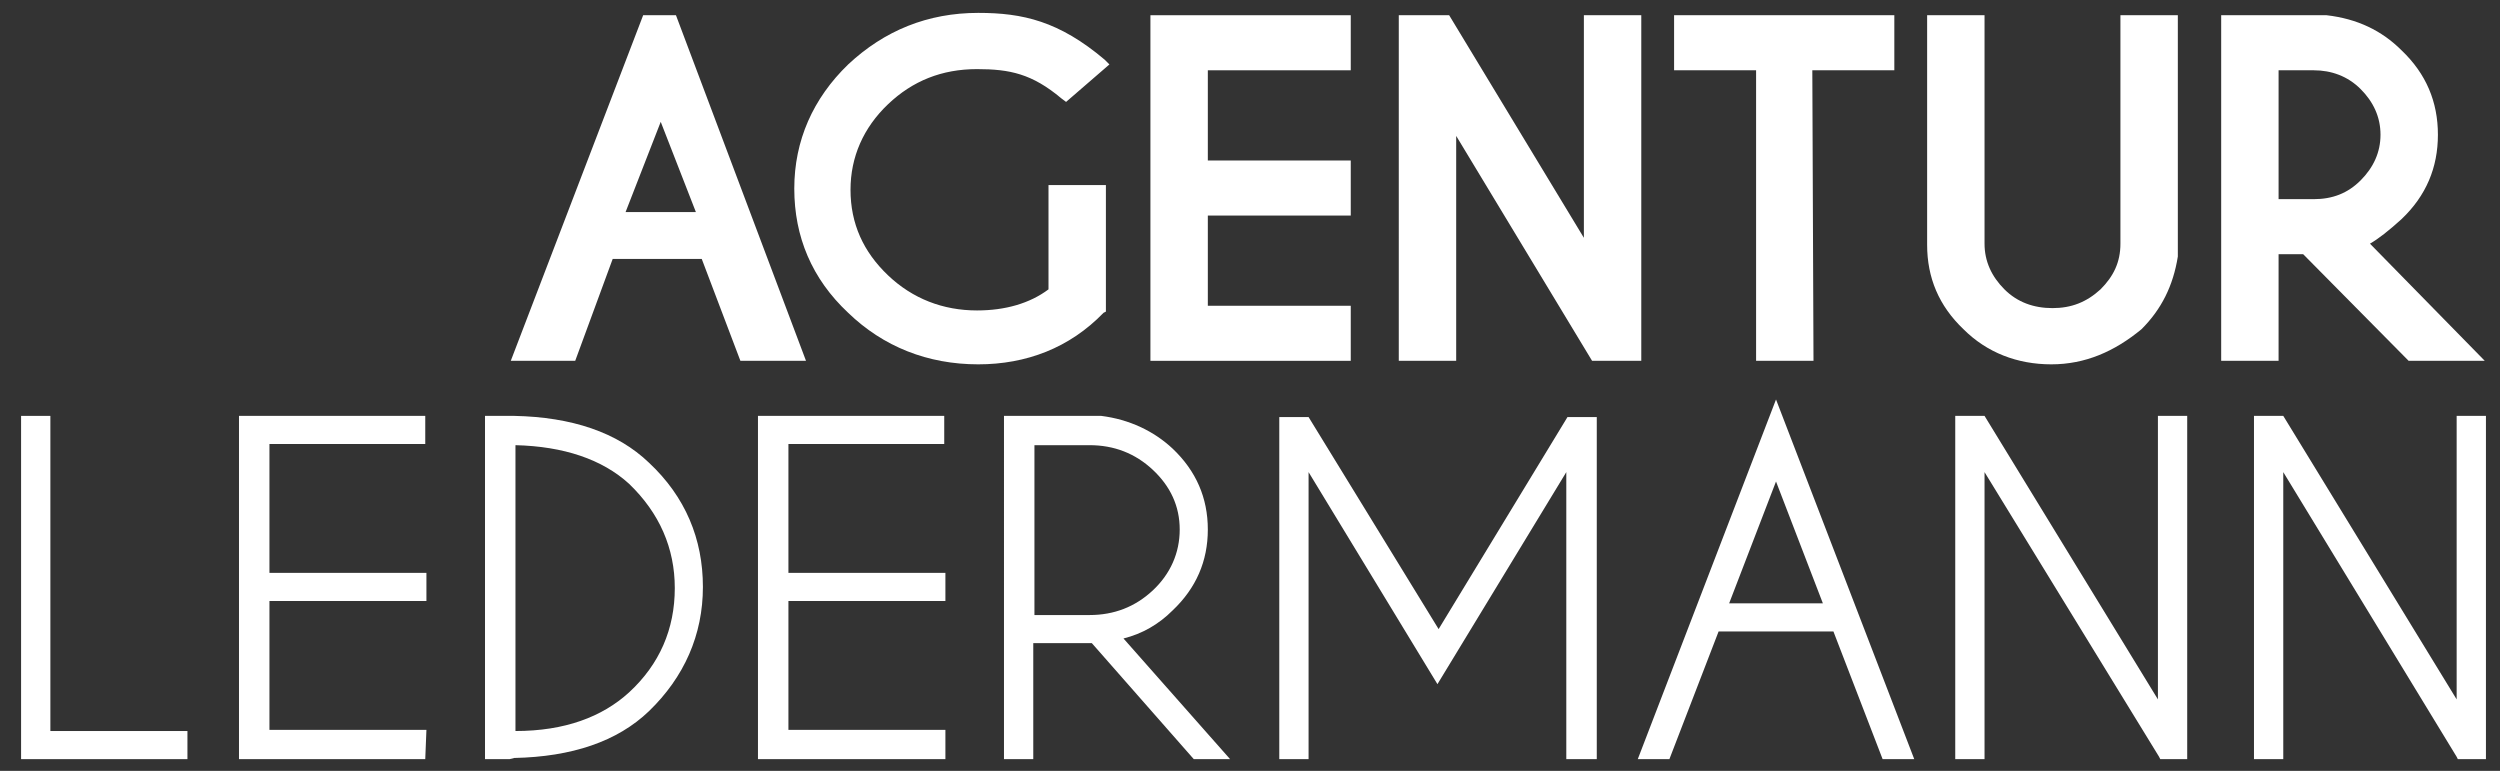
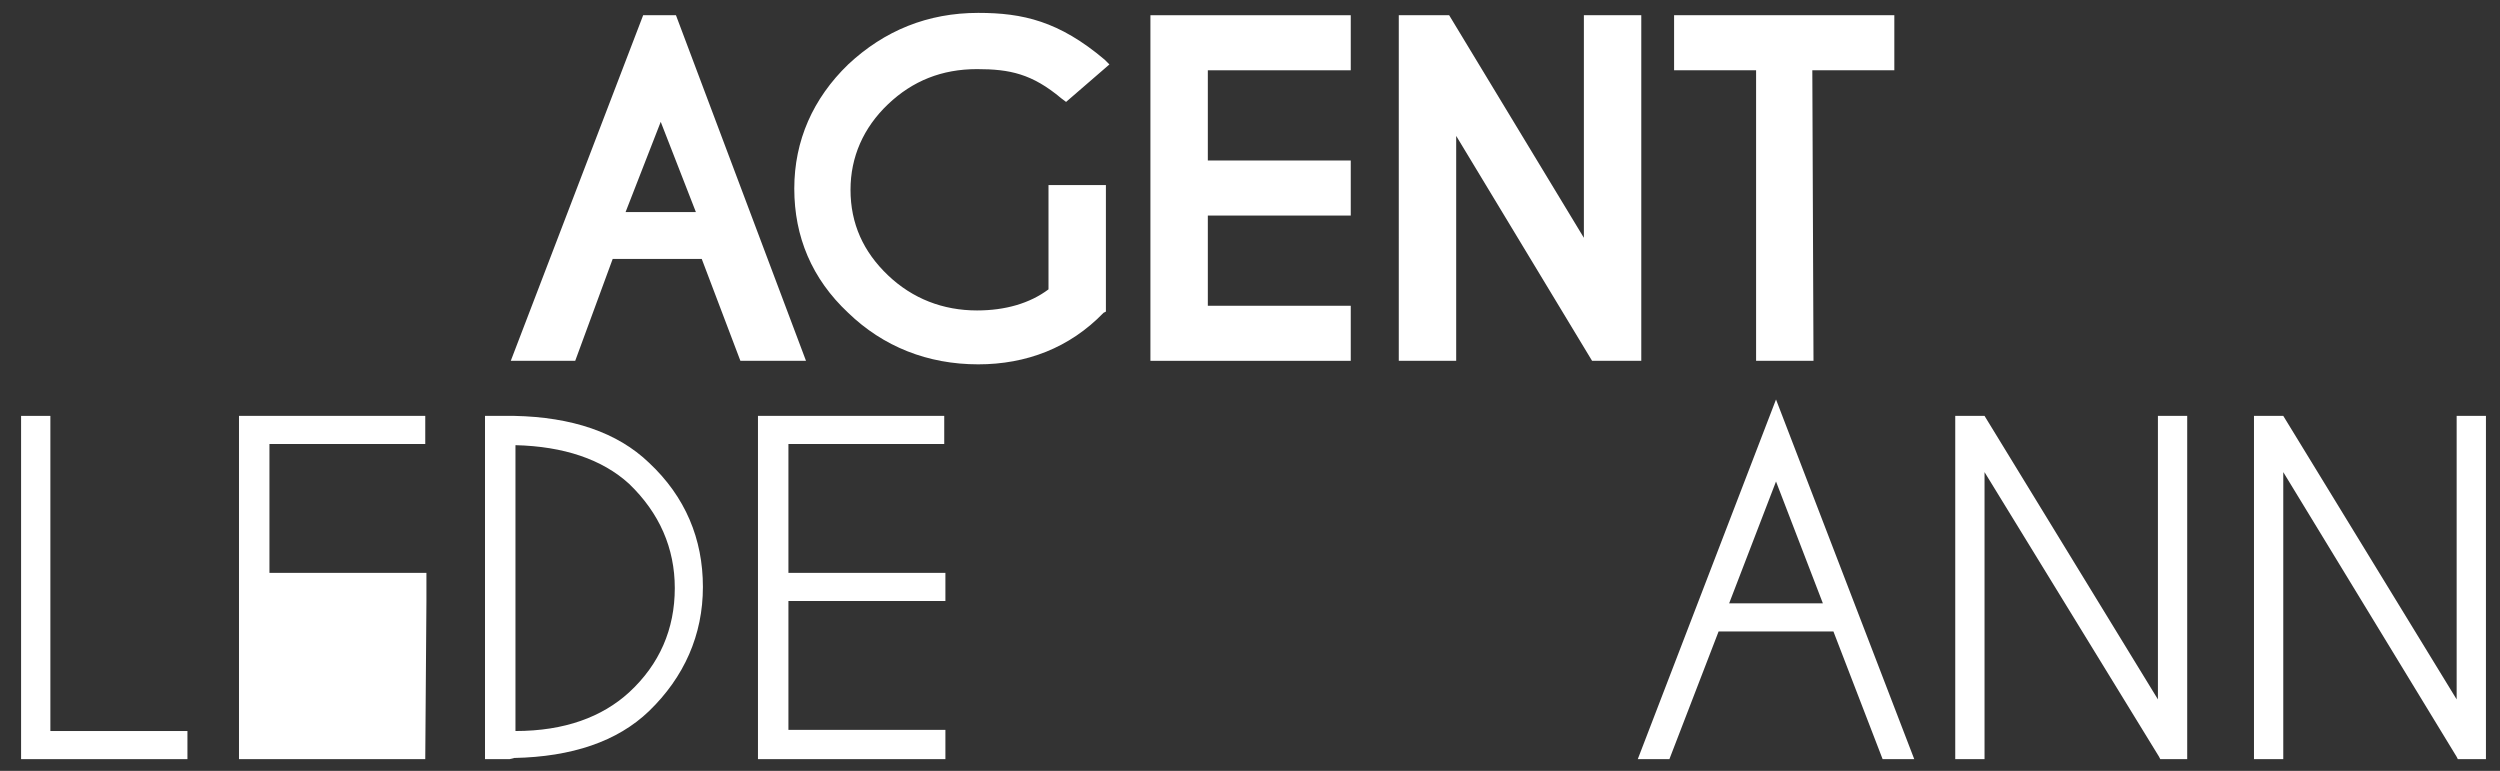
<svg xmlns="http://www.w3.org/2000/svg" version="1.1" id="Ebene_1" x="0px" y="0px" viewBox="0 0 213.4 65.8" style="enable-background:new 0 0 213.4 65.8;" xml:space="preserve">
  <rect x="0" y="0" width="213.4" height="65.8" fill="#333333" stroke="none" />
  <style type="text/css">
	.st0{fill:#FFFFFF;}
</style>
  <path class="st0" d="M83.5,31.1c-4.3,0-8.1-1.5-11.1-4.4c-3.1-2.9-4.6-6.5-4.6-10.6s1.6-7.7,4.6-10.6c3.1-2.9,6.8-4.4,11.1-4.4  c3.8,0,6.9,0.7,10.8,4l0.4,0.4L91,8.7l-0.4-0.3c-2.5-2.1-4.4-2.5-7.2-2.5c-3,0-5.5,1-7.6,3s-3.2,4.5-3.2,7.3c0,2.9,1.1,5.3,3.2,7.3  s4.7,3,7.6,3c2.4,0,4.5-0.6,6.1-1.8v-8.9h4.9v10.8l-0.2,0.1C91.3,29.7,87.6,31.1,83.5,31.1z" />
  <g>
    <path class="st0" d="M115.3,30.8H98.2V1.3h17.1V6h-12.2v7.7h12.2v4.7h-12.2v7.7h12.2V30.8z" />
  </g>
  <g>
    <path class="st0" d="M140.1,30.8h-4.2l-11.6-19.2v19.2h-4.9V1.3h4.3l11.5,19v-19h4.9V30.8z" />
  </g>
  <g>
    <path class="st0" d="M154.8,30.8h-4.9V6h-7V1.3h18.8V6h-7L154.8,30.8L154.8,30.8z" />
  </g>
  <g>
-     <path class="st0" d="M175.1,31.1c-2.9,0-5.5-1-7.5-3c-2.1-2-3.1-4.4-3.1-7.2V1.3h4.9v19.5c0,1.5,0.6,2.8,1.7,3.9   c1.1,1.1,2.5,1.6,4.1,1.6s2.9-0.5,4.1-1.6c1.1-1.1,1.7-2.3,1.7-3.9V1.3h4.9v20.6c-0.4,2.5-1.4,4.5-3.1,6.2   C180.5,30,178,31.1,175.1,31.1z" />
-   </g>
+     </g>
  <g>
-     <path class="st0" d="M212.1,30.8h-6.5l-9-9.1h-2.1v9.1h-4.9V1.3h9c2.6,0.3,4.7,1.3,6.4,3c2.1,2,3.1,4.4,3.1,7.2s-1,5.2-3.1,7.2   c-1.1,1-2,1.7-2.7,2.1L212.1,30.8z M194.5,17h3c1.6,0,2.9-0.5,4-1.6s1.7-2.4,1.7-3.9s-0.6-2.8-1.7-3.9c-1.1-1.1-2.5-1.6-4-1.6h-3   V17z" />
-   </g>
+     </g>
  <g>
    <path class="st0" d="M16,64.8H1.8V35.5h2.5v26.9H16V64.8z" />
  </g>
  <g>
-     <path class="st0" d="M36.3,64.8H20.4V35.5h15.9v2.4H23v11h13.4v2.4H23v11h13.4L36.3,64.8L36.3,64.8z" />
+     <path class="st0" d="M36.3,64.8H20.4V35.5h15.9v2.4H23v11h13.4v2.4H23h13.4L36.3,64.8L36.3,64.8z" />
  </g>
  <g>
    <path class="st0" d="M43.5,64.8h-2.1V35.5h2.5c4.9,0.1,8.8,1.4,11.5,4C58.5,42.4,60,46,60,50.1s-1.6,7.7-4.6,10.6   c-2.7,2.6-6.6,3.9-11.5,4l0,0L43.5,64.8z M44,38v24.4c4.2,0,7.4-1.2,9.7-3.3c2.6-2.4,3.9-5.4,3.9-8.9c0-3.4-1.3-6.4-3.9-8.9   C51.4,39.2,48.1,38.1,44,38z" />
  </g>
  <g>
    <path class="st0" d="M80.6,64.8H64.7V35.5h15.9v2.4H67.3v11h13.4v2.4H67.3v11h13.4v2.5H80.6z" />
  </g>
  <g>
-     <path class="st0" d="M105,64.8h-3.1l-8.7-9.9c-0.1,0-0.2,0-0.3,0h-4.7v9.9h-2.5V35.5H94c2.4,0.3,4.5,1.3,6.1,2.8c2,1.9,3,4.2,3,6.9   s-1,5-3,6.9c-1.2,1.2-2.6,2-4.2,2.4L105,64.8z M88.3,52.5H93c2.1,0,3.9-0.7,5.4-2.1s2.3-3.2,2.3-5.2s-0.8-3.7-2.3-5.1   C96.9,38.7,95.1,38,93,38h-4.7V52.5z" />
-   </g>
+     </g>
  <g>
-     <path class="st0" d="M136.2,64.8h-2.5V40.3l-11,18.1l-11-18.1v24.5h-2.5V35.6h2.5l11.1,18.1l11-18.1h2.5v29.2H136.2z" />
-   </g>
+     </g>
  <g>
    <path class="st0" d="M163.4,64.8h-2.7l-4.2-10.9h-9.8l-4.2,10.9h-2.7l11.8-30.7L163.4,64.8z M147.6,51.5h8l-4-10.4L147.6,51.5z" />
  </g>
  <g>
    <path class="st0" d="M186.7,64.8h-2.3l-0.1-0.2l-14.9-24.3v24.5h-2.5V35.5h2.5l14.8,24.2V35.5h2.5V64.8z" />
  </g>
  <g>
    <path class="st0" d="M212.2,64.8h-2.4l-0.1-0.2l-14.8-24.3v24.5h-2.5V35.5h2.5l14.8,24.2V35.5h2.5V64.8z" />
  </g>
  <path class="st0" d="M57.7,1.3h-2.8L43.6,30.8h5.5l3.2-8.7h7.6l3.3,8.7h5.6L57.7,1.3z M53.4,18.1l3-7.7l3,7.7H53.4z" />
</svg>